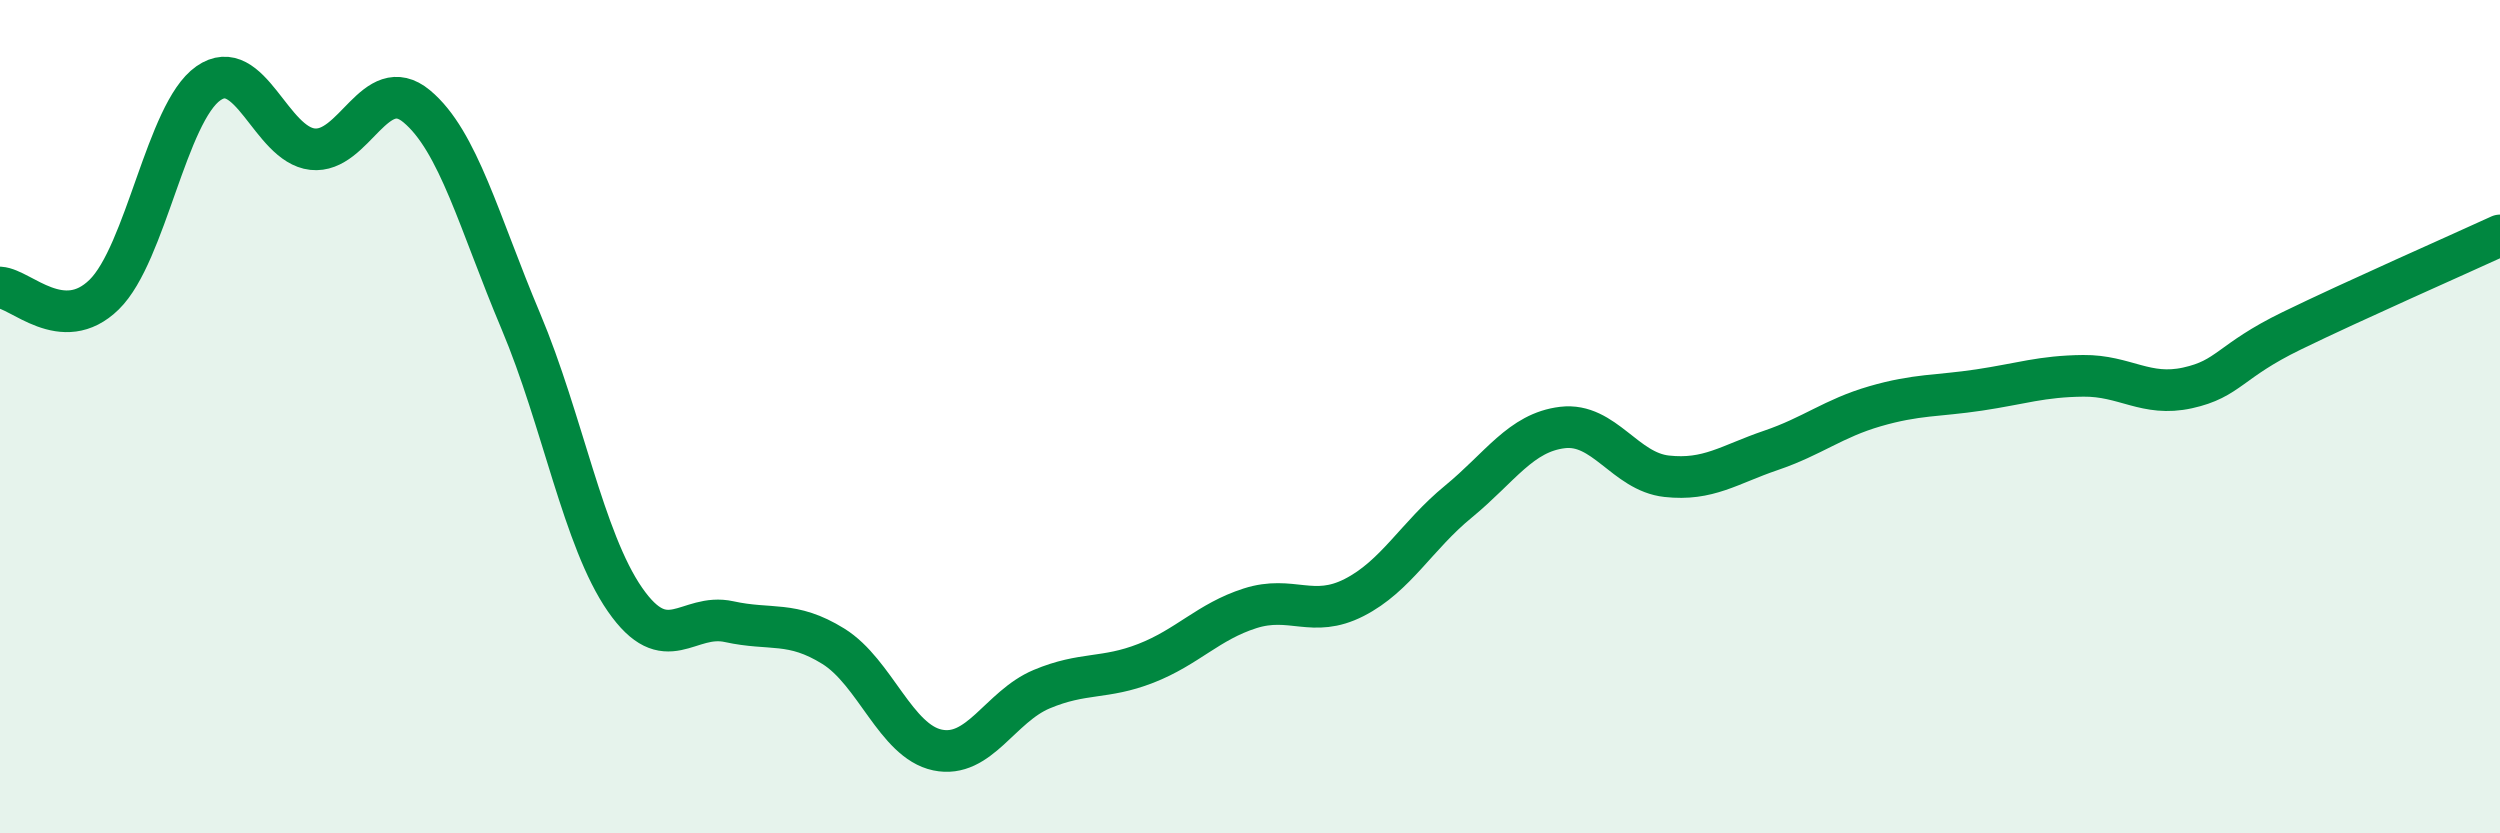
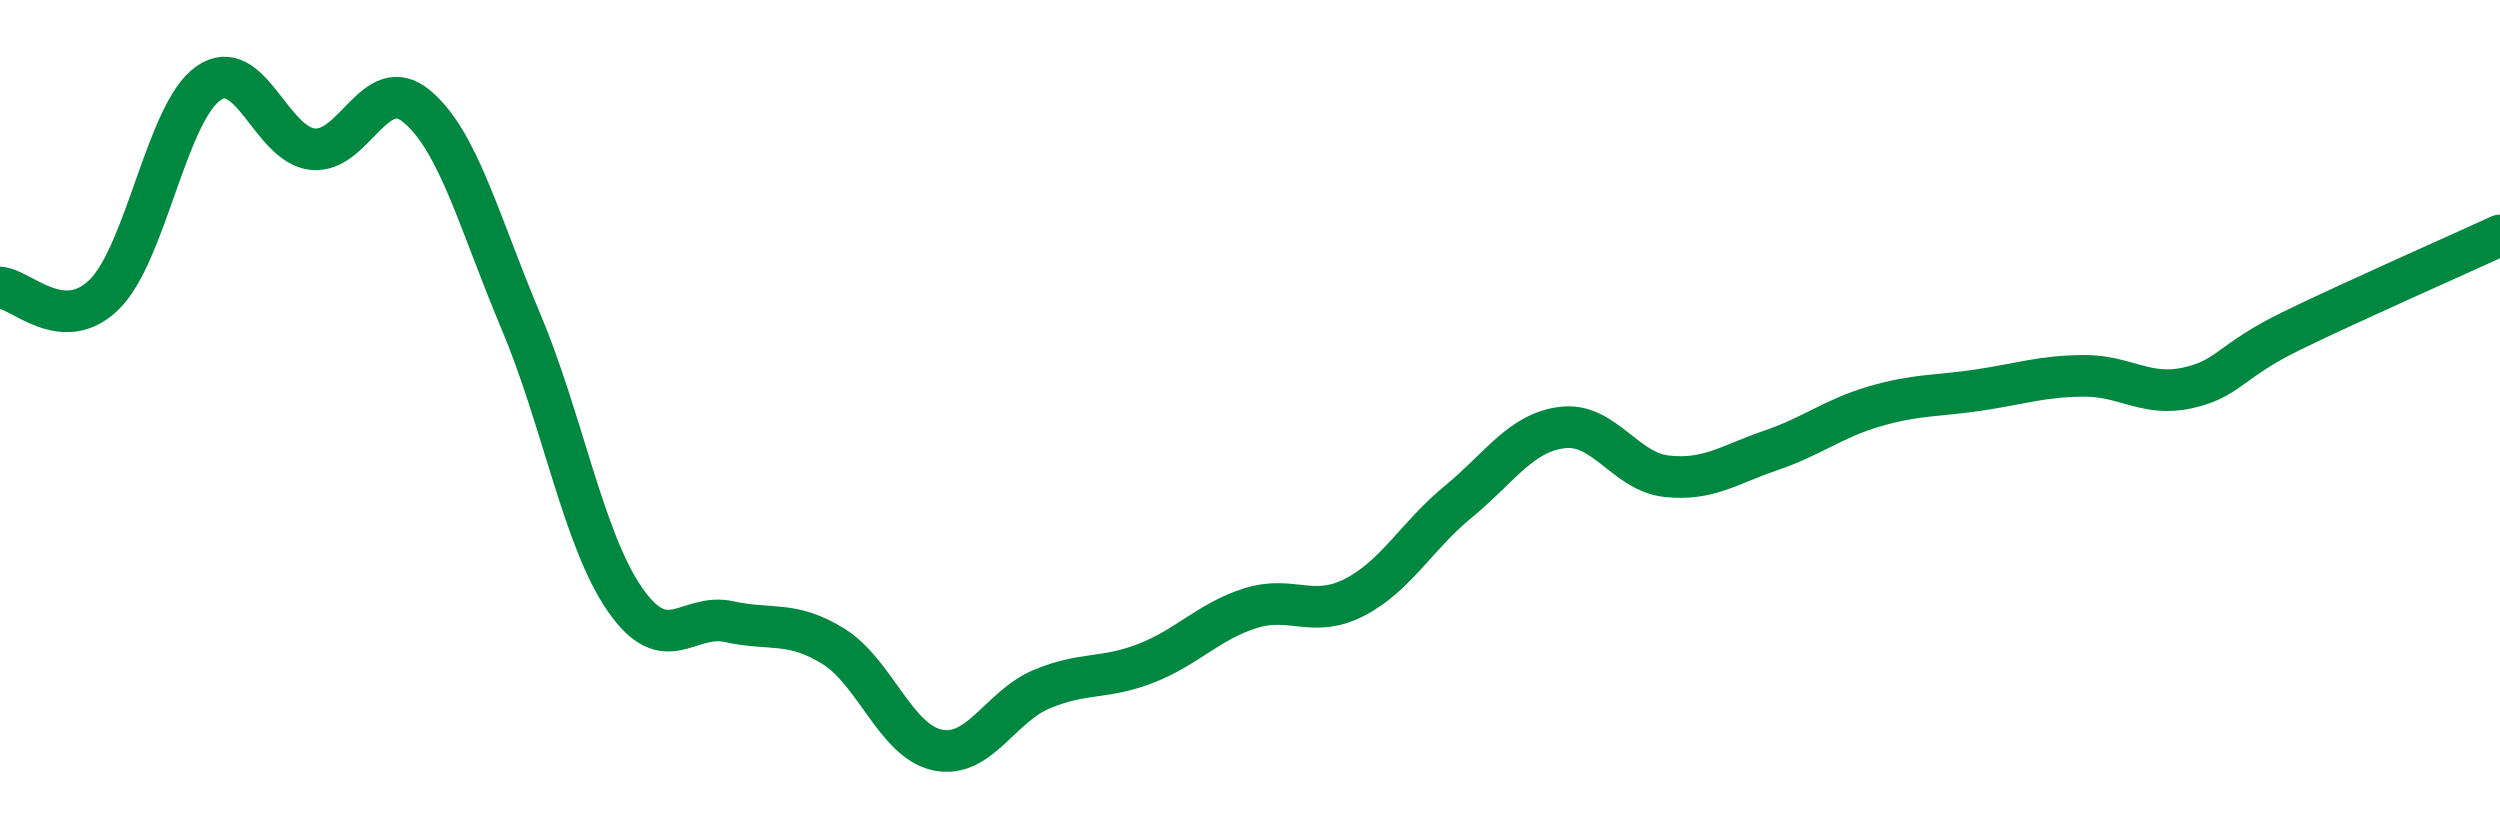
<svg xmlns="http://www.w3.org/2000/svg" width="60" height="20" viewBox="0 0 60 20">
-   <path d="M 0,6.9 C 0.5,6.93 1.5,8.05 2.5,7.07 C 3.5,6.09 4,2.7 5,2 C 6,1.3 6.5,3.47 7.5,3.58 C 8.5,3.69 9,1.72 10,2.55 C 11,3.38 11.5,5.34 12.5,7.71 C 13.5,10.08 14,12.95 15,14.39 C 16,15.83 16.5,14.7 17.5,14.92 C 18.5,15.14 19,14.89 20,15.51 C 21,16.13 21.5,17.79 22.5,18 C 23.5,18.21 24,16.96 25,16.54 C 26,16.12 26.5,16.31 27.5,15.92 C 28.5,15.53 29,14.92 30,14.6 C 31,14.28 31.5,14.85 32.5,14.34 C 33.5,13.83 34,12.86 35,12.04 C 36,11.22 36.5,10.38 37.5,10.26 C 38.5,10.14 39,11.32 40,11.43 C 41,11.54 41.5,11.15 42.5,10.81 C 43.5,10.47 44,10.04 45,9.75 C 46,9.46 46.5,9.51 47.5,9.36 C 48.5,9.21 49,9.03 50,9.02 C 51,9.01 51.5,9.53 52.5,9.31 C 53.5,9.09 53.5,8.67 55,7.94 C 56.5,7.21 59,6.11 60,5.65L60 20L0 20Z" fill="#008740" opacity="0.1" stroke-linecap="round" stroke-linejoin="round" />
  <path d="M 0,6.9 C 0.5,6.93 1.5,8.05 2.5,7.07 C 3.5,6.09 4,2.7 5,2 C 6,1.3 6.5,3.47 7.5,3.58 C 8.5,3.69 9,1.72 10,2.55 C 11,3.38 11.5,5.34 12.5,7.71 C 13.5,10.08 14,12.95 15,14.39 C 16,15.83 16.5,14.7 17.5,14.92 C 18.5,15.14 19,14.89 20,15.51 C 21,16.13 21.5,17.79 22.5,18 C 23.5,18.21 24,16.96 25,16.54 C 26,16.12 26.5,16.31 27.5,15.92 C 28.5,15.53 29,14.92 30,14.6 C 31,14.28 31.5,14.85 32.5,14.34 C 33.5,13.83 34,12.86 35,12.04 C 36,11.22 36.5,10.38 37.5,10.26 C 38.5,10.14 39,11.32 40,11.43 C 41,11.54 41.5,11.15 42.5,10.81 C 43.5,10.47 44,10.04 45,9.75 C 46,9.46 46.5,9.51 47.5,9.36 C 48.5,9.21 49,9.03 50,9.02 C 51,9.01 51.5,9.53 52.5,9.31 C 53.5,9.09 53.5,8.67 55,7.94 C 56.5,7.21 59,6.11 60,5.65" stroke="#008740" stroke-width="1" fill="none" stroke-linecap="round" stroke-linejoin="round" />
</svg>